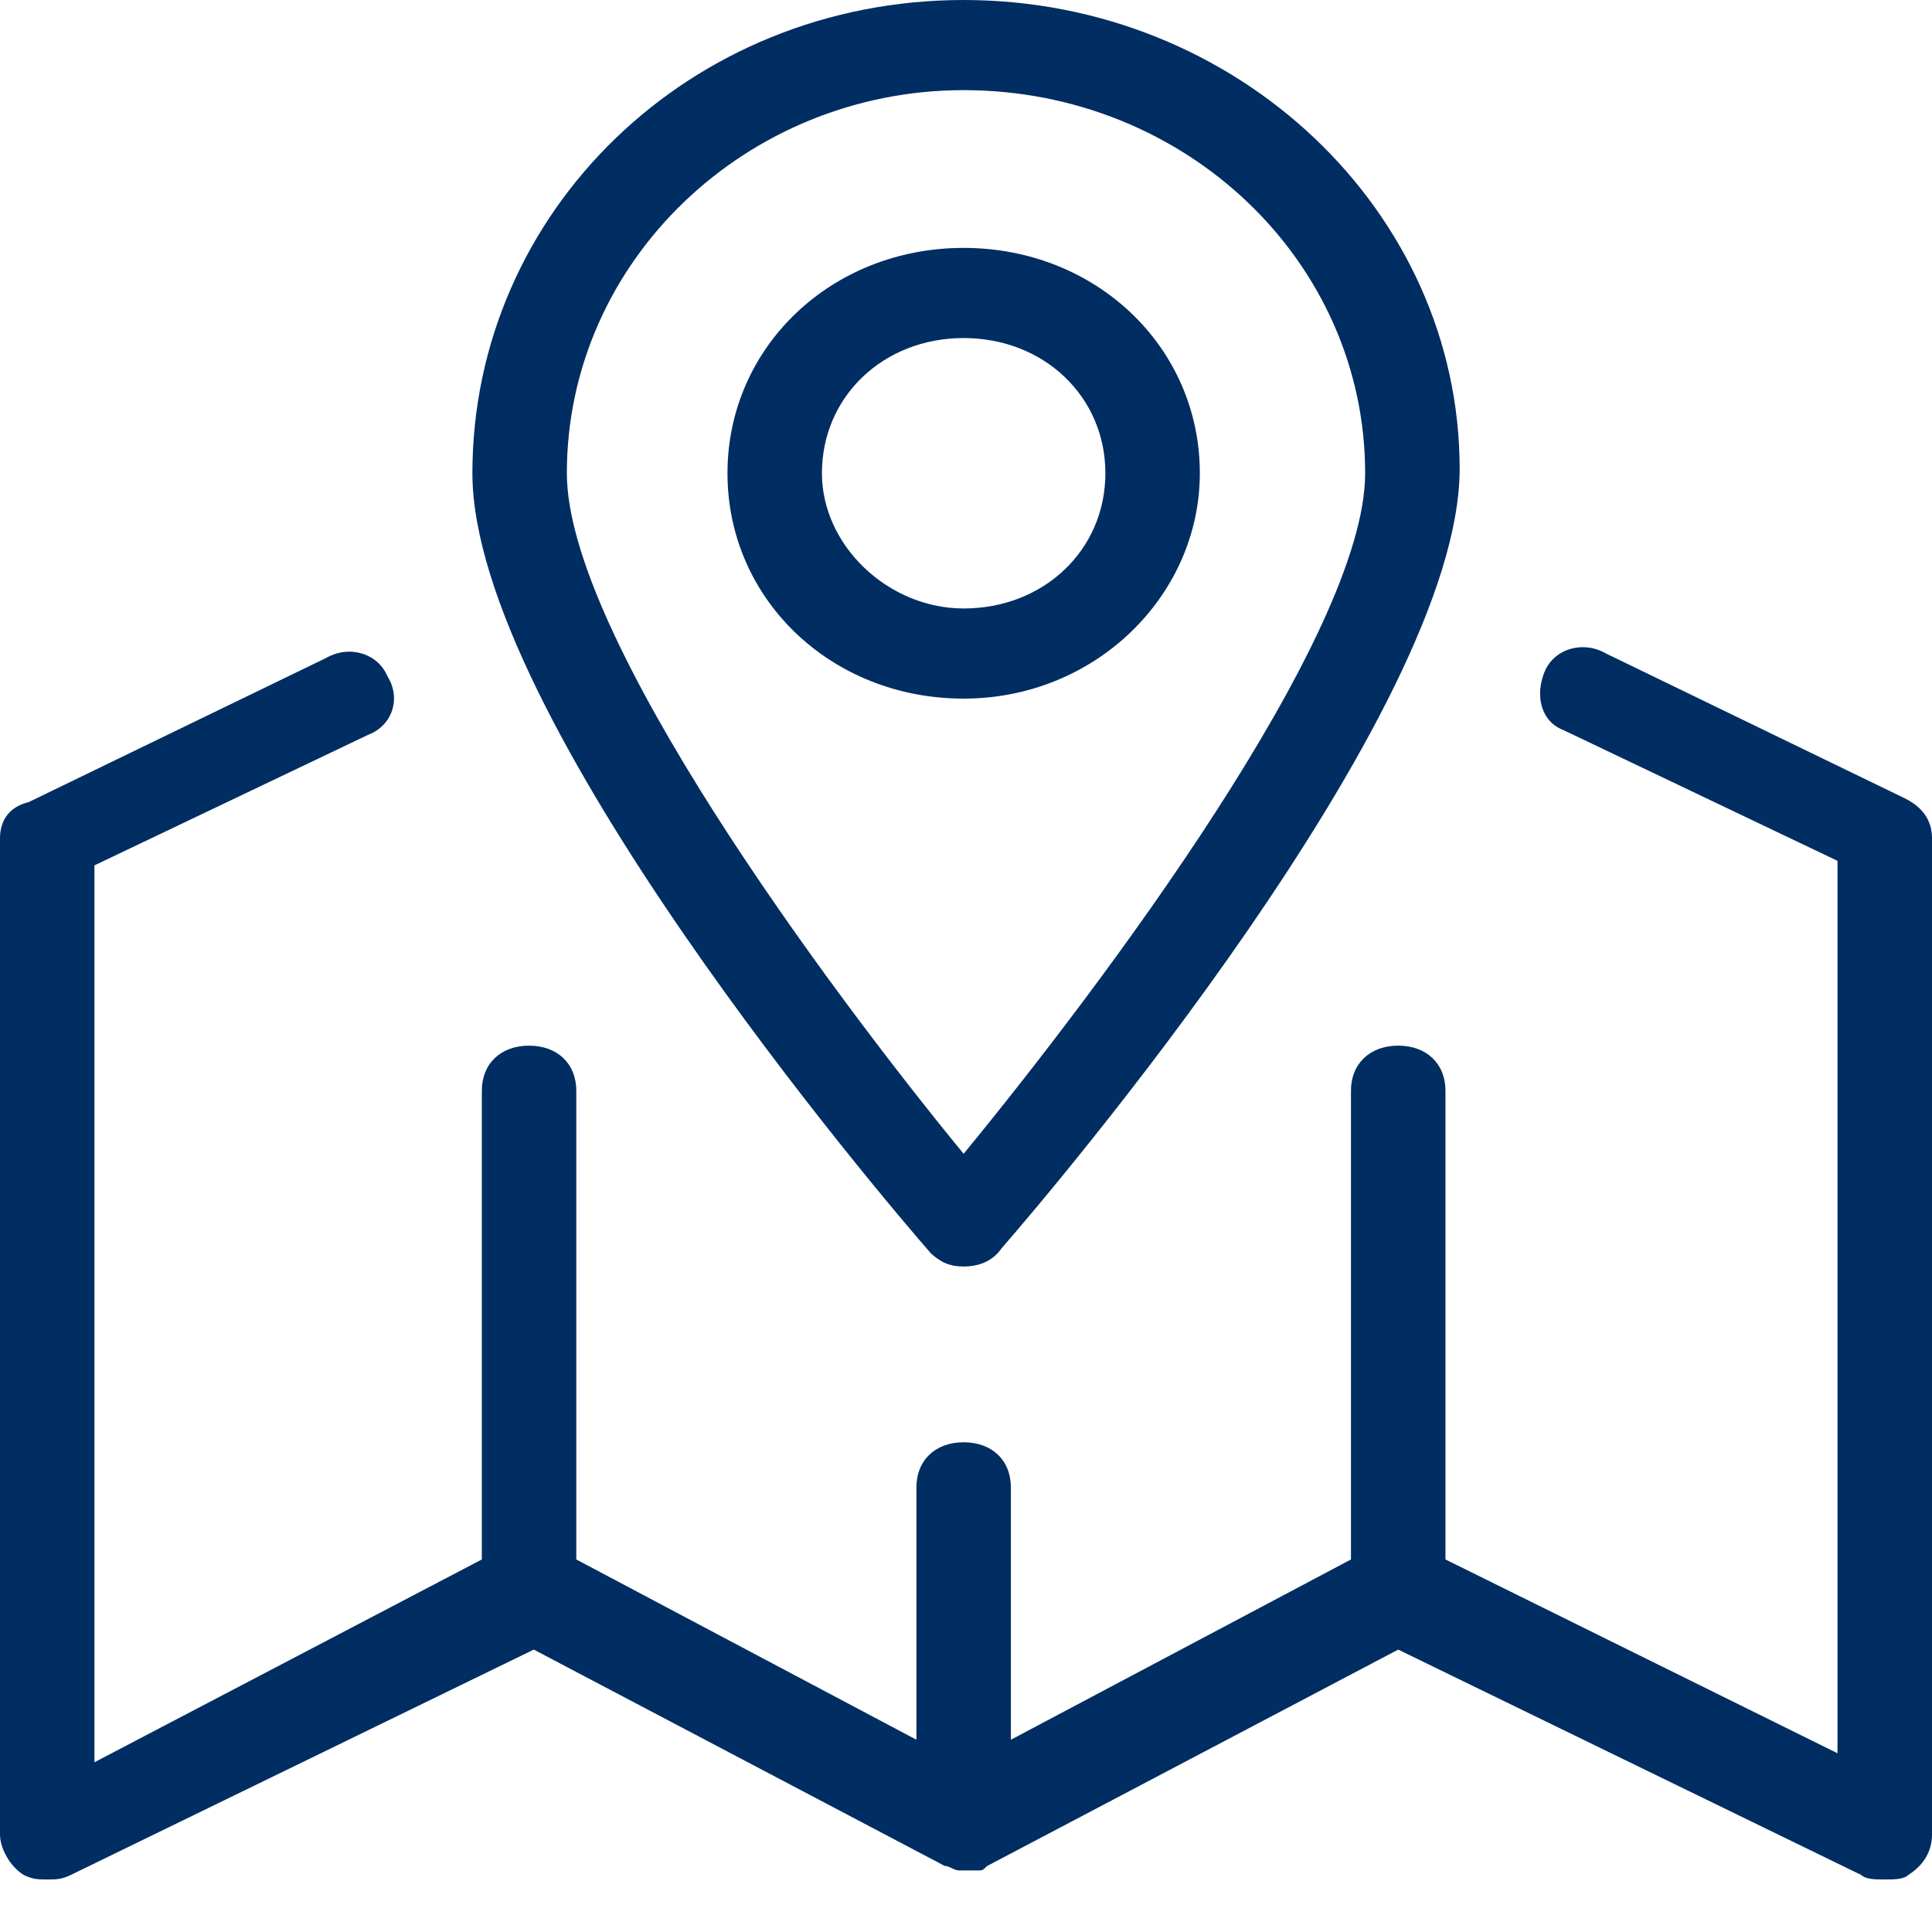
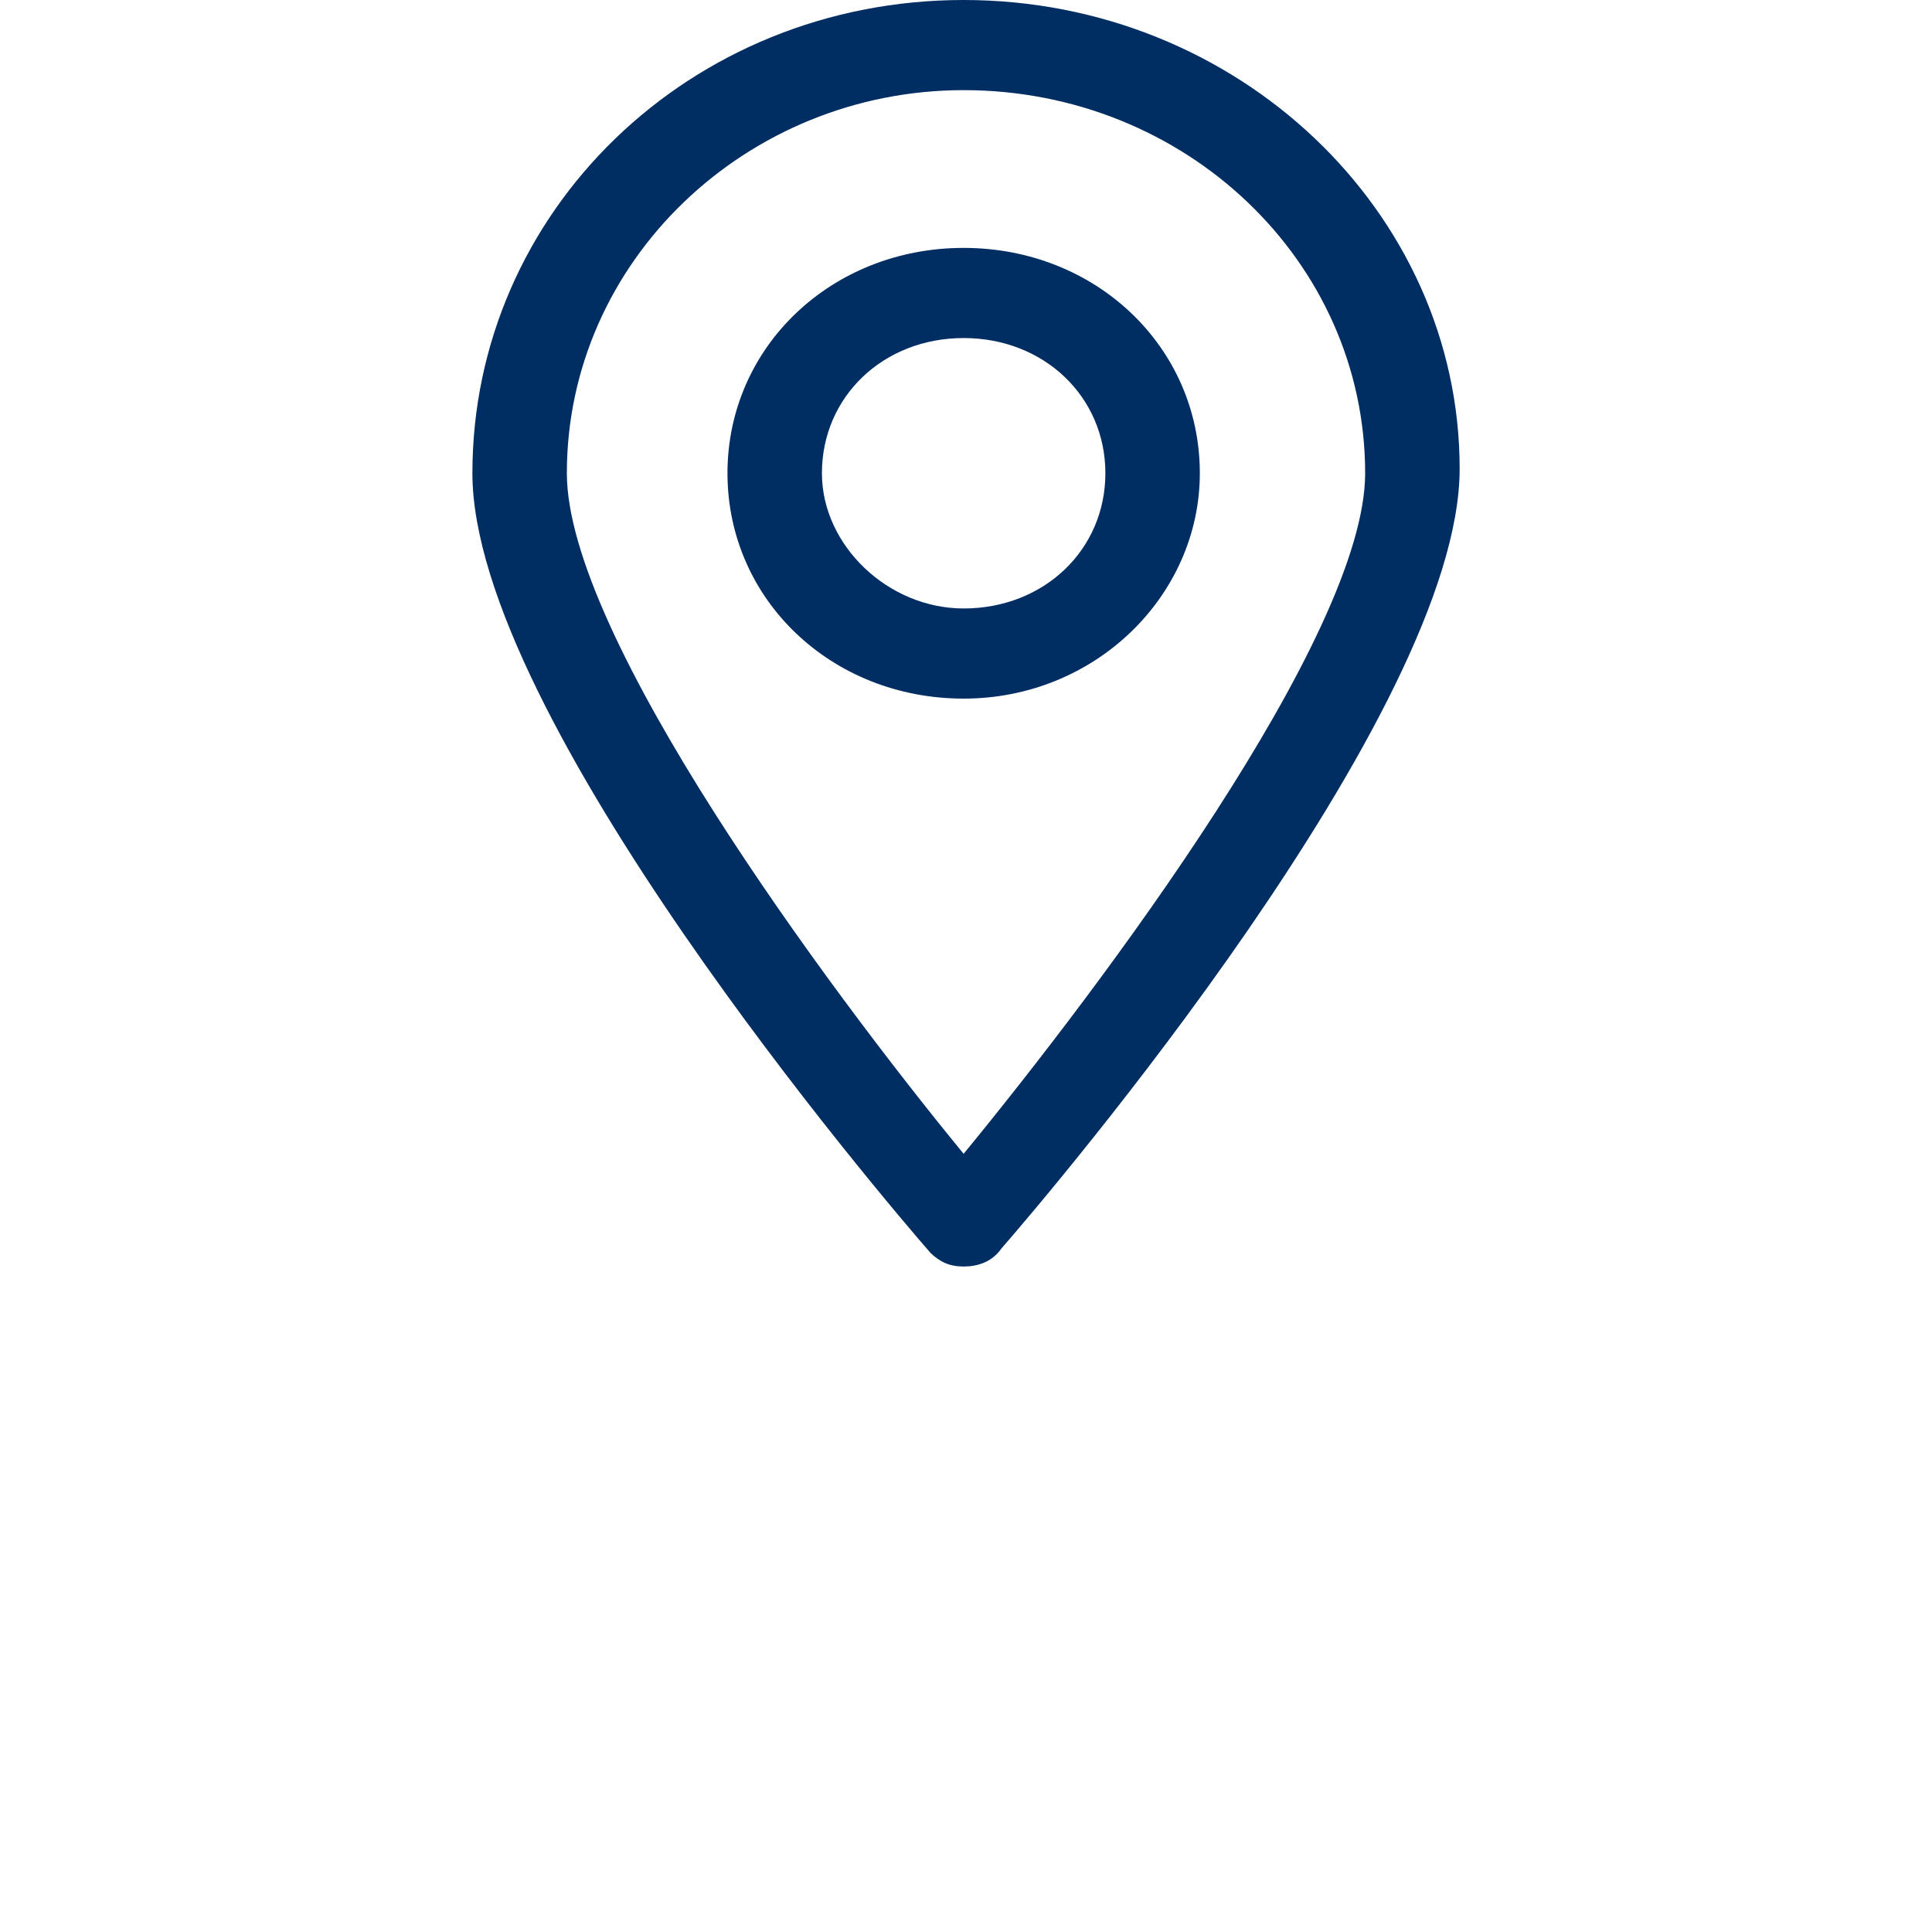
<svg xmlns="http://www.w3.org/2000/svg" width="35" height="35" viewBox="0 0 35 35" fill="none">
  <path d="M21.736 8.573C21.736 6.287 19.854 4.491 17.457 4.491C15.061 4.491 13.179 6.287 13.179 8.573C13.179 10.86 15.061 12.656 17.457 12.656C19.854 12.656 21.736 10.778 21.736 8.573ZM14.89 8.573C14.89 7.185 16.003 6.124 17.457 6.124C18.912 6.124 20.025 7.185 20.025 8.573C20.025 9.961 18.912 11.023 17.457 11.023C16.088 11.023 14.89 9.88 14.89 8.573Z" fill="#002D62" />
  <path d="M17.457 22.944C17.714 22.944 17.971 22.862 18.142 22.617C18.998 21.637 26.443 12.901 26.443 8.492C26.443 3.838 22.421 0 17.457 0C12.494 0 8.558 3.838 8.558 8.573C8.558 12.982 16.003 21.719 16.858 22.699C17.029 22.862 17.201 22.944 17.457 22.944ZM17.457 1.633C21.479 1.633 24.731 4.736 24.731 8.573C24.731 11.513 19.939 17.881 17.457 20.902C14.976 17.881 10.269 11.513 10.269 8.573C10.269 4.736 13.521 1.633 17.457 1.633Z" fill="#002D62" />
-   <path d="M34.486 14.452L29.095 11.839C28.668 11.594 28.154 11.758 27.983 12.166C27.812 12.574 27.897 13.064 28.325 13.227L33.288 15.595V31.762L26.186 28.251V19.759C26.186 19.27 25.843 18.943 25.33 18.943C24.817 18.943 24.474 19.27 24.474 19.759V28.251L18.313 31.517V26.945C18.313 26.455 17.971 26.128 17.457 26.128C16.944 26.128 16.602 26.455 16.602 26.945V31.517L10.44 28.251V19.759C10.44 19.27 10.098 18.943 9.584 18.943C9.071 18.943 8.729 19.27 8.729 19.759V28.251L1.711 31.925V15.677L6.675 13.309C7.103 13.146 7.274 12.656 7.017 12.248C6.846 11.839 6.333 11.676 5.905 11.921L0.513 14.534C0.171 14.615 0 14.86 0 15.187V33.232C0 33.477 0.171 33.803 0.428 33.966C0.599 34.048 0.685 34.048 0.856 34.048C1.027 34.048 1.112 34.048 1.284 33.966L9.67 29.884L17.115 33.803C17.201 33.803 17.286 33.885 17.372 33.885C17.372 33.885 17.372 33.885 17.457 33.885C17.543 33.885 17.628 33.885 17.714 33.885C17.799 33.885 17.799 33.885 17.885 33.803L25.33 29.884L33.716 33.966C33.802 34.048 33.973 34.048 34.144 34.048C34.315 34.048 34.487 34.048 34.572 33.966C34.829 33.803 35 33.558 35 33.232V15.187C35 14.86 34.829 14.615 34.486 14.452Z" fill="#002D62" />
</svg>